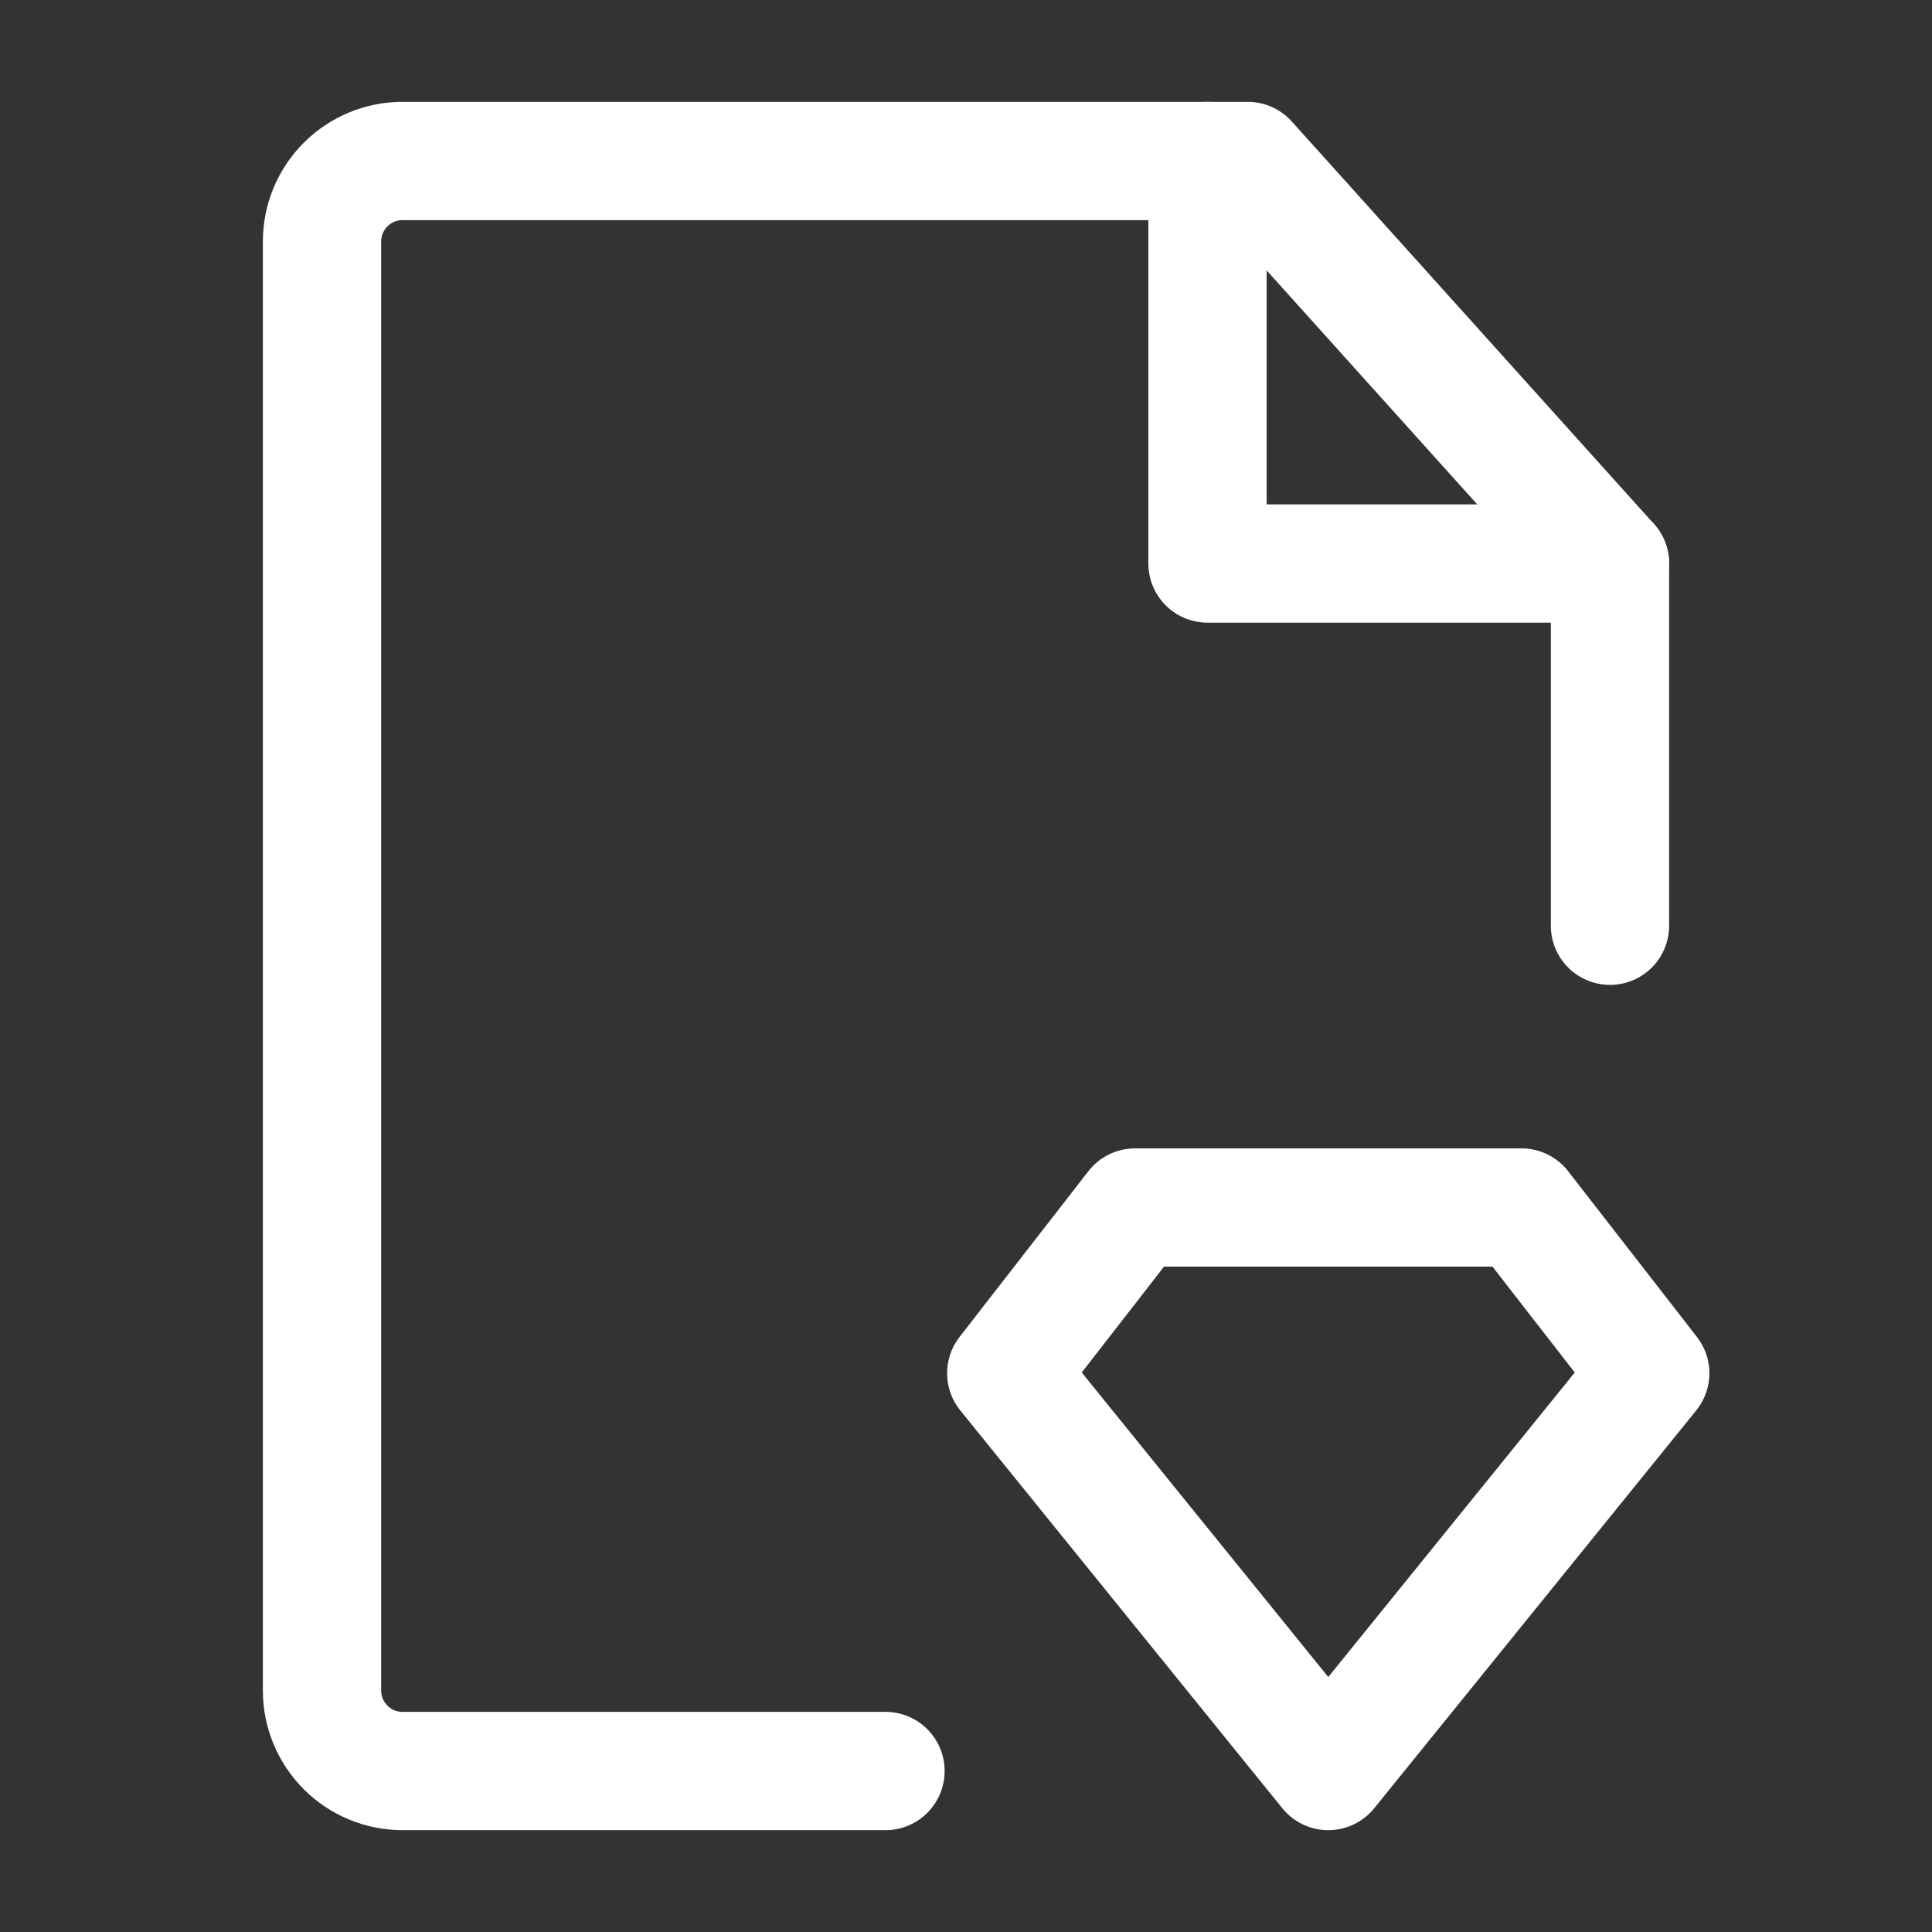
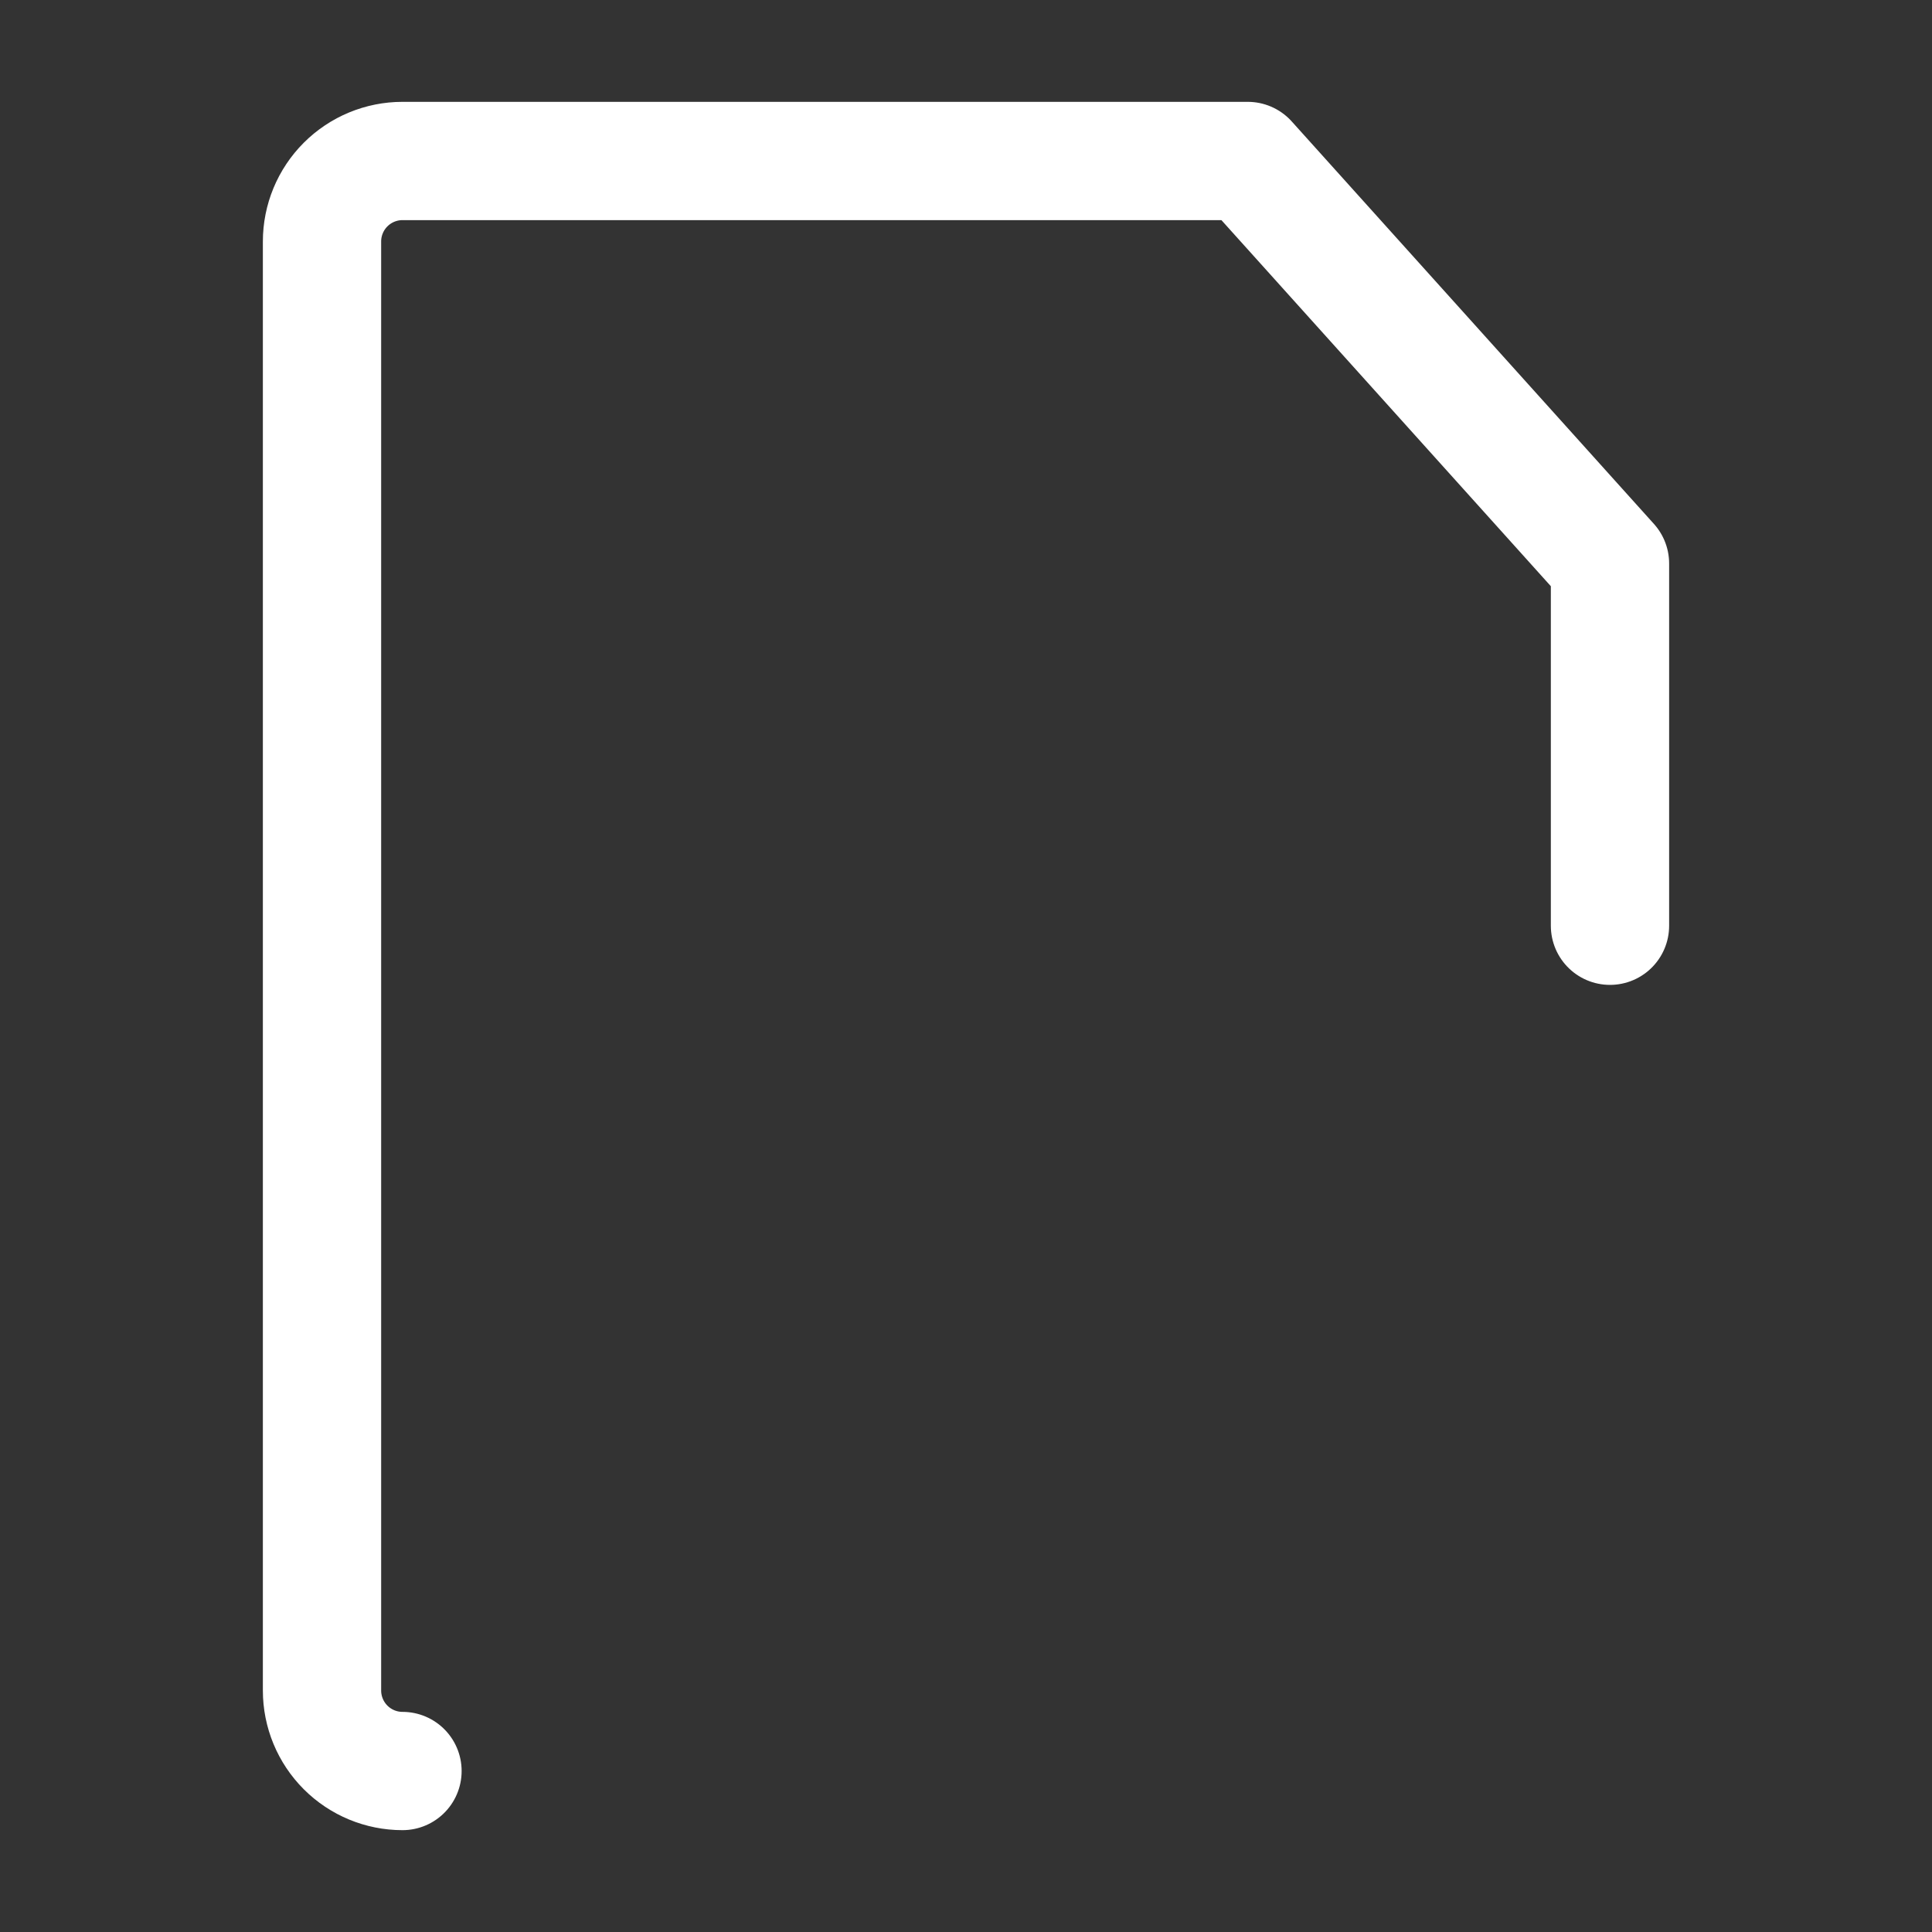
<svg xmlns="http://www.w3.org/2000/svg" width="49" height="49" viewBox="0 0 49 49" fill="none">
  <rect x="0" y="0" width="49" height="49" fill="#333333" stroke="none" />
-   <path d="M40.833 23.479V14.292L31.646 4.083H10.208C9.667 4.083 9.148 4.298 8.765 4.681C8.382 5.064 8.167 5.583 8.167 6.125V42.875C8.167 43.416 8.382 43.936 8.765 44.319C9.148 44.702 9.667 44.917 10.208 44.917H22.458" stroke="white" stroke-width="3" stroke-linecap="round" stroke-linejoin="round" />
-   <path d="M30.625 4.083V14.292H40.833M28.788 30.625H38.587L41.854 34.829L33.688 44.917L25.521 34.829L28.788 30.625Z" stroke="white" stroke-width="3" stroke-linecap="round" stroke-linejoin="round" />
+   <path d="M40.833 23.479V14.292L31.646 4.083H10.208C9.667 4.083 9.148 4.298 8.765 4.681C8.382 5.064 8.167 5.583 8.167 6.125V42.875C8.167 43.416 8.382 43.936 8.765 44.319C9.148 44.702 9.667 44.917 10.208 44.917" stroke="white" stroke-width="3" stroke-linecap="round" stroke-linejoin="round" />
</svg>